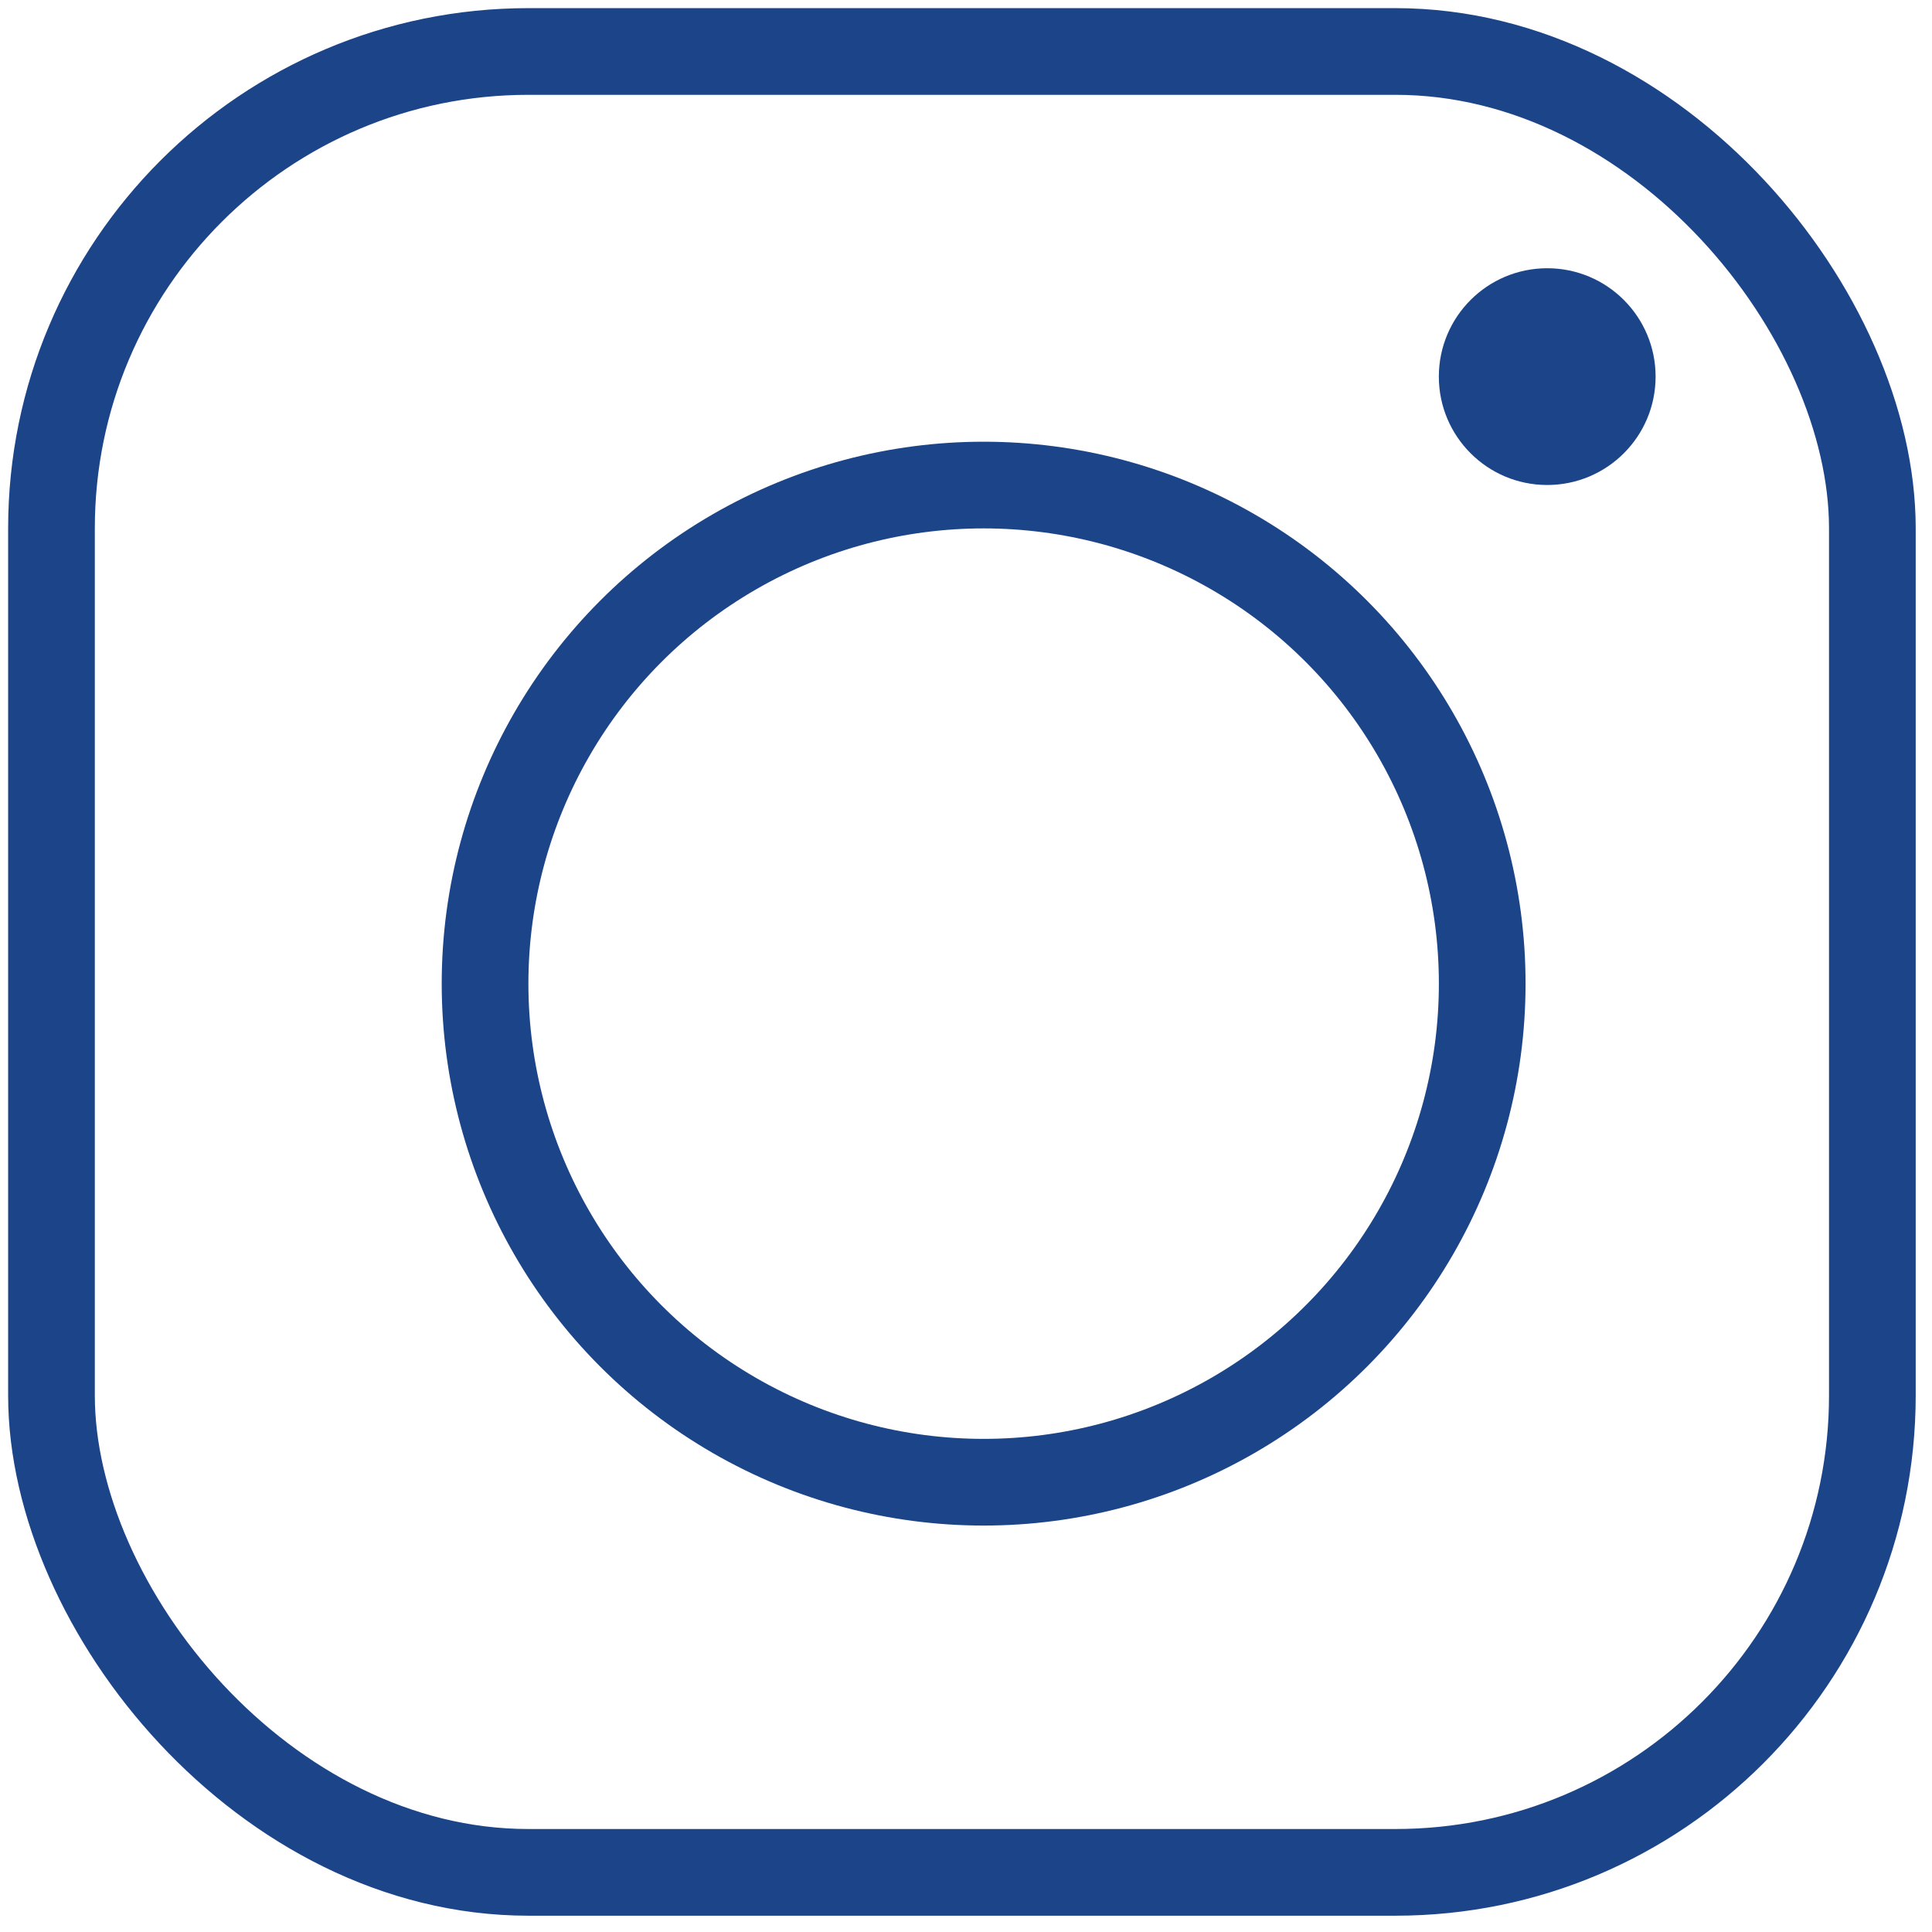
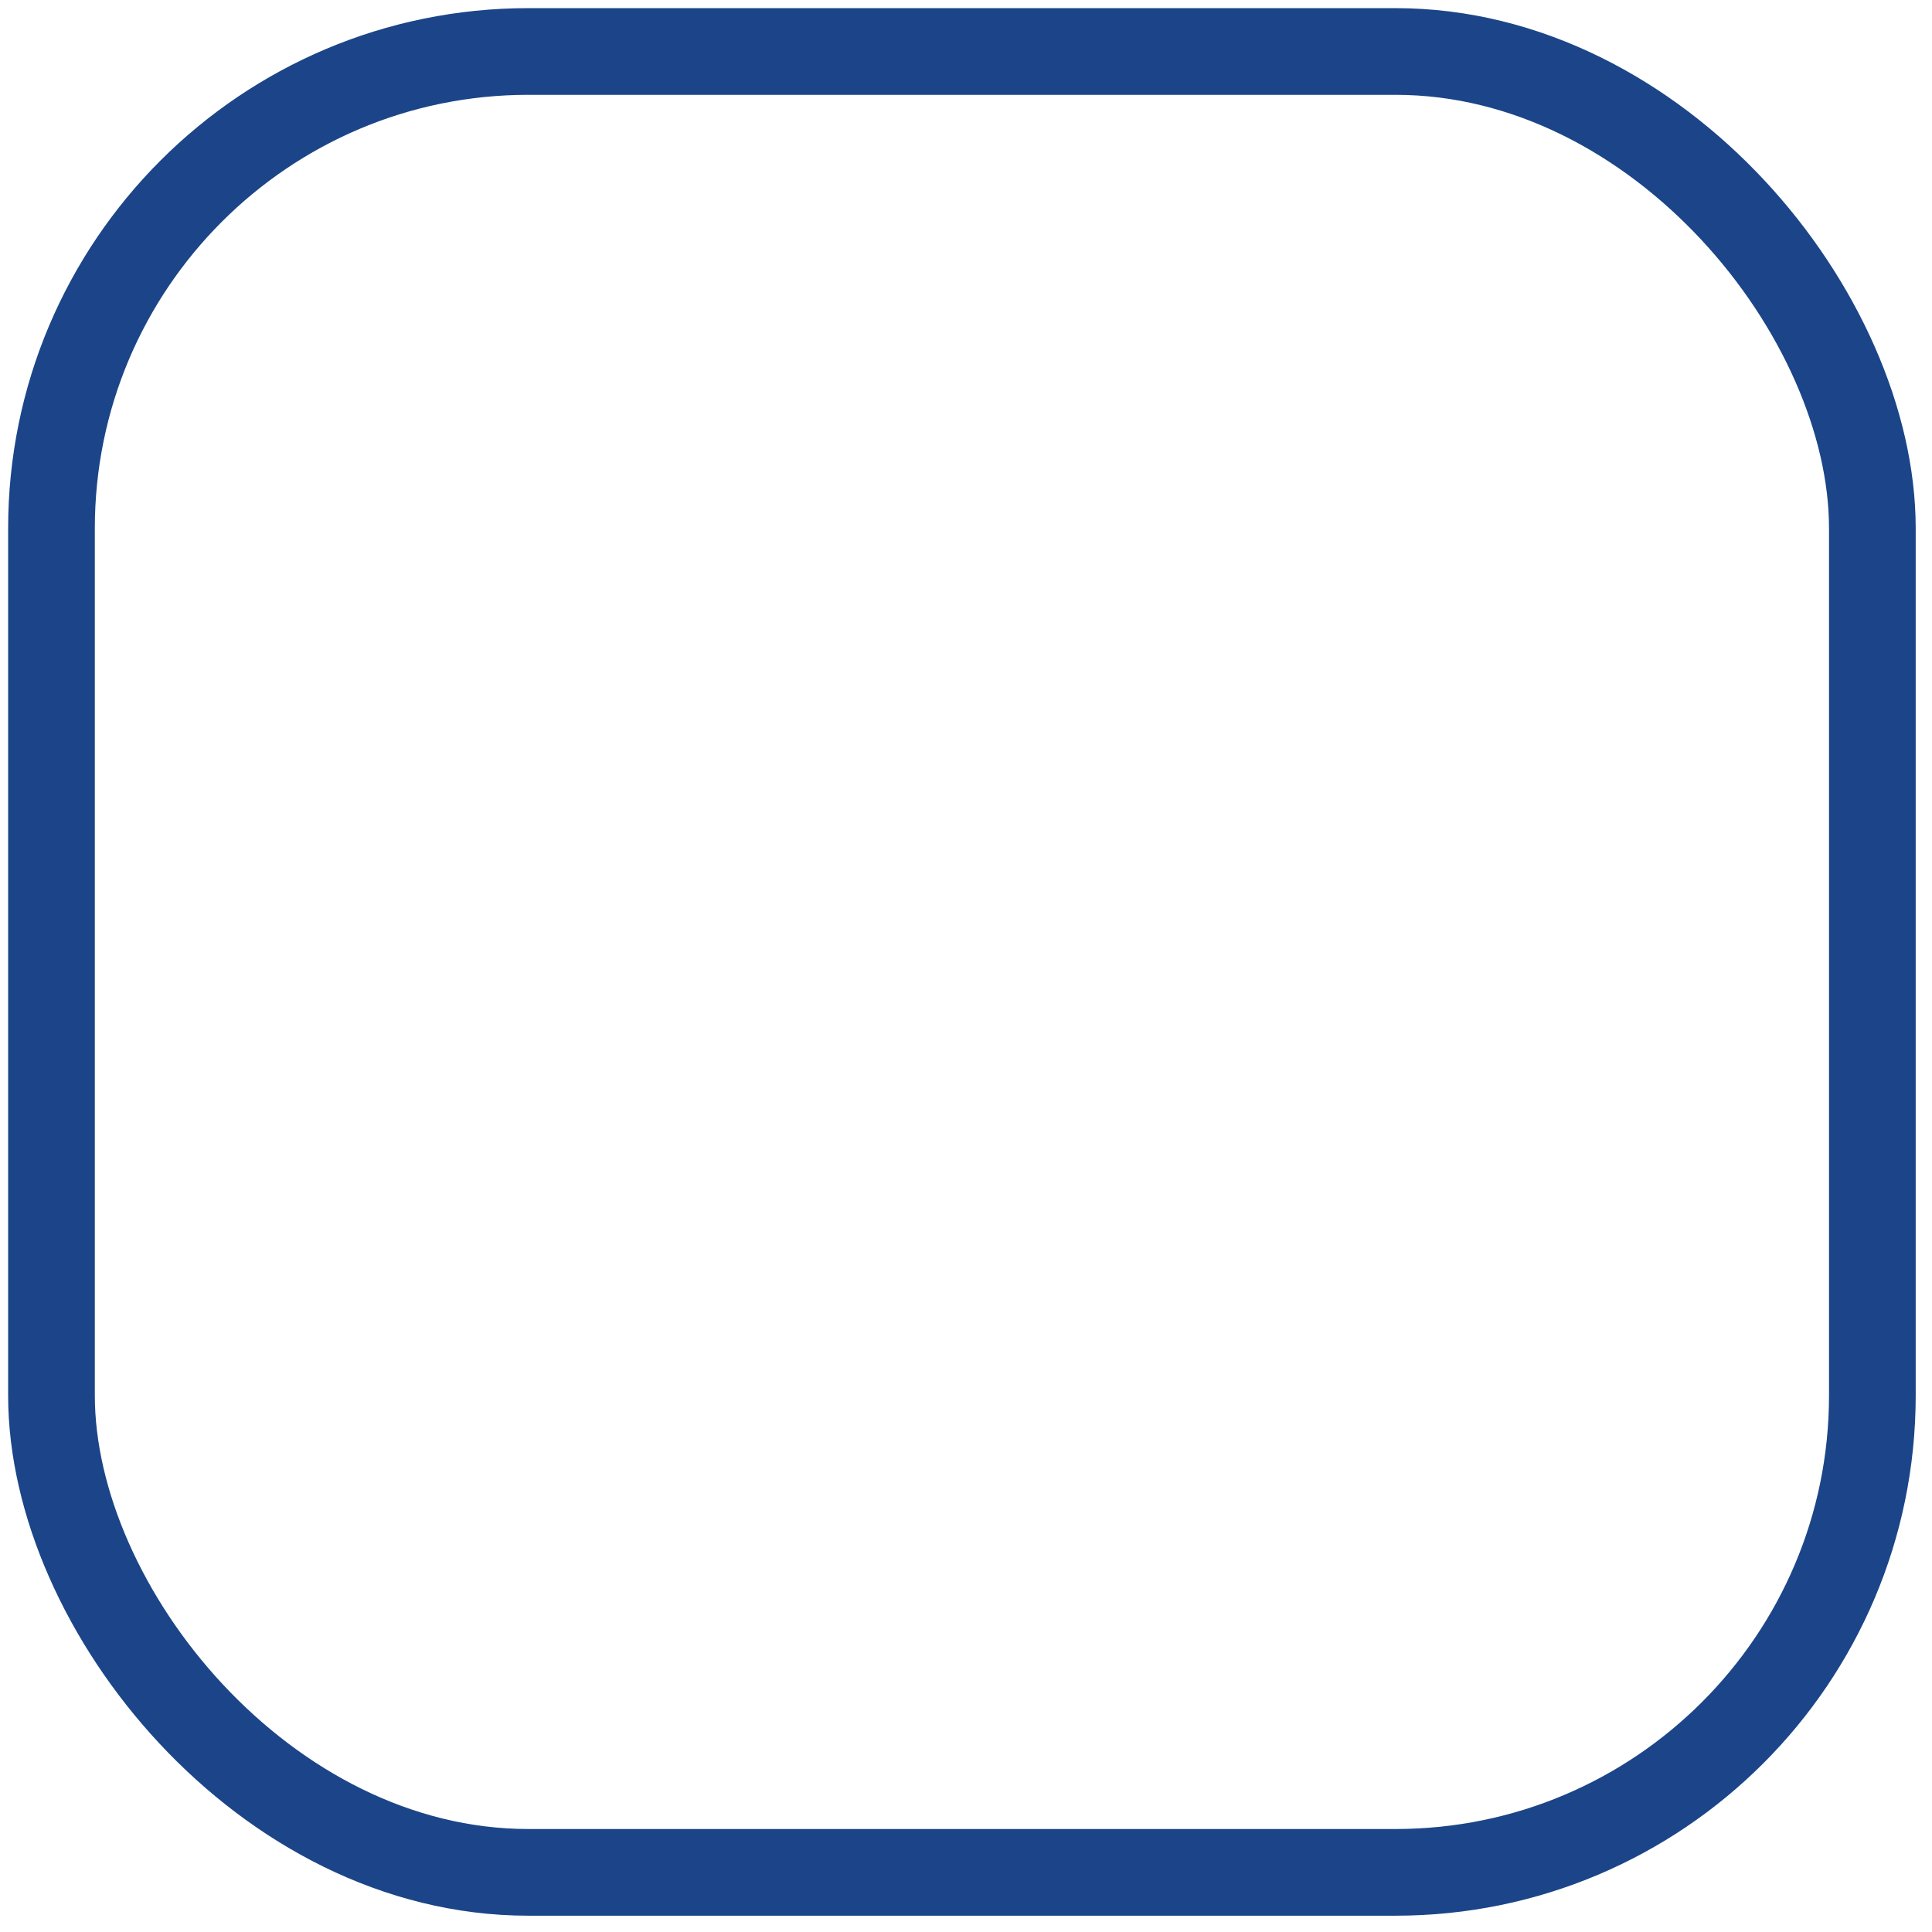
<svg xmlns="http://www.w3.org/2000/svg" width="31" height="31" viewBox="0 0 31 31" fill="none">
  <rect x="0.826" y="0.826" width="29.217" height="29.217" rx="7.652" stroke="#1B4588" stroke-width="1.391" />
-   <circle cx="15.783" cy="15.783" r="8" stroke="#1B4588" stroke-width="1.391" />
-   <circle cx="24.826" cy="6.043" r="1.739" fill="#1B4588" />
</svg>